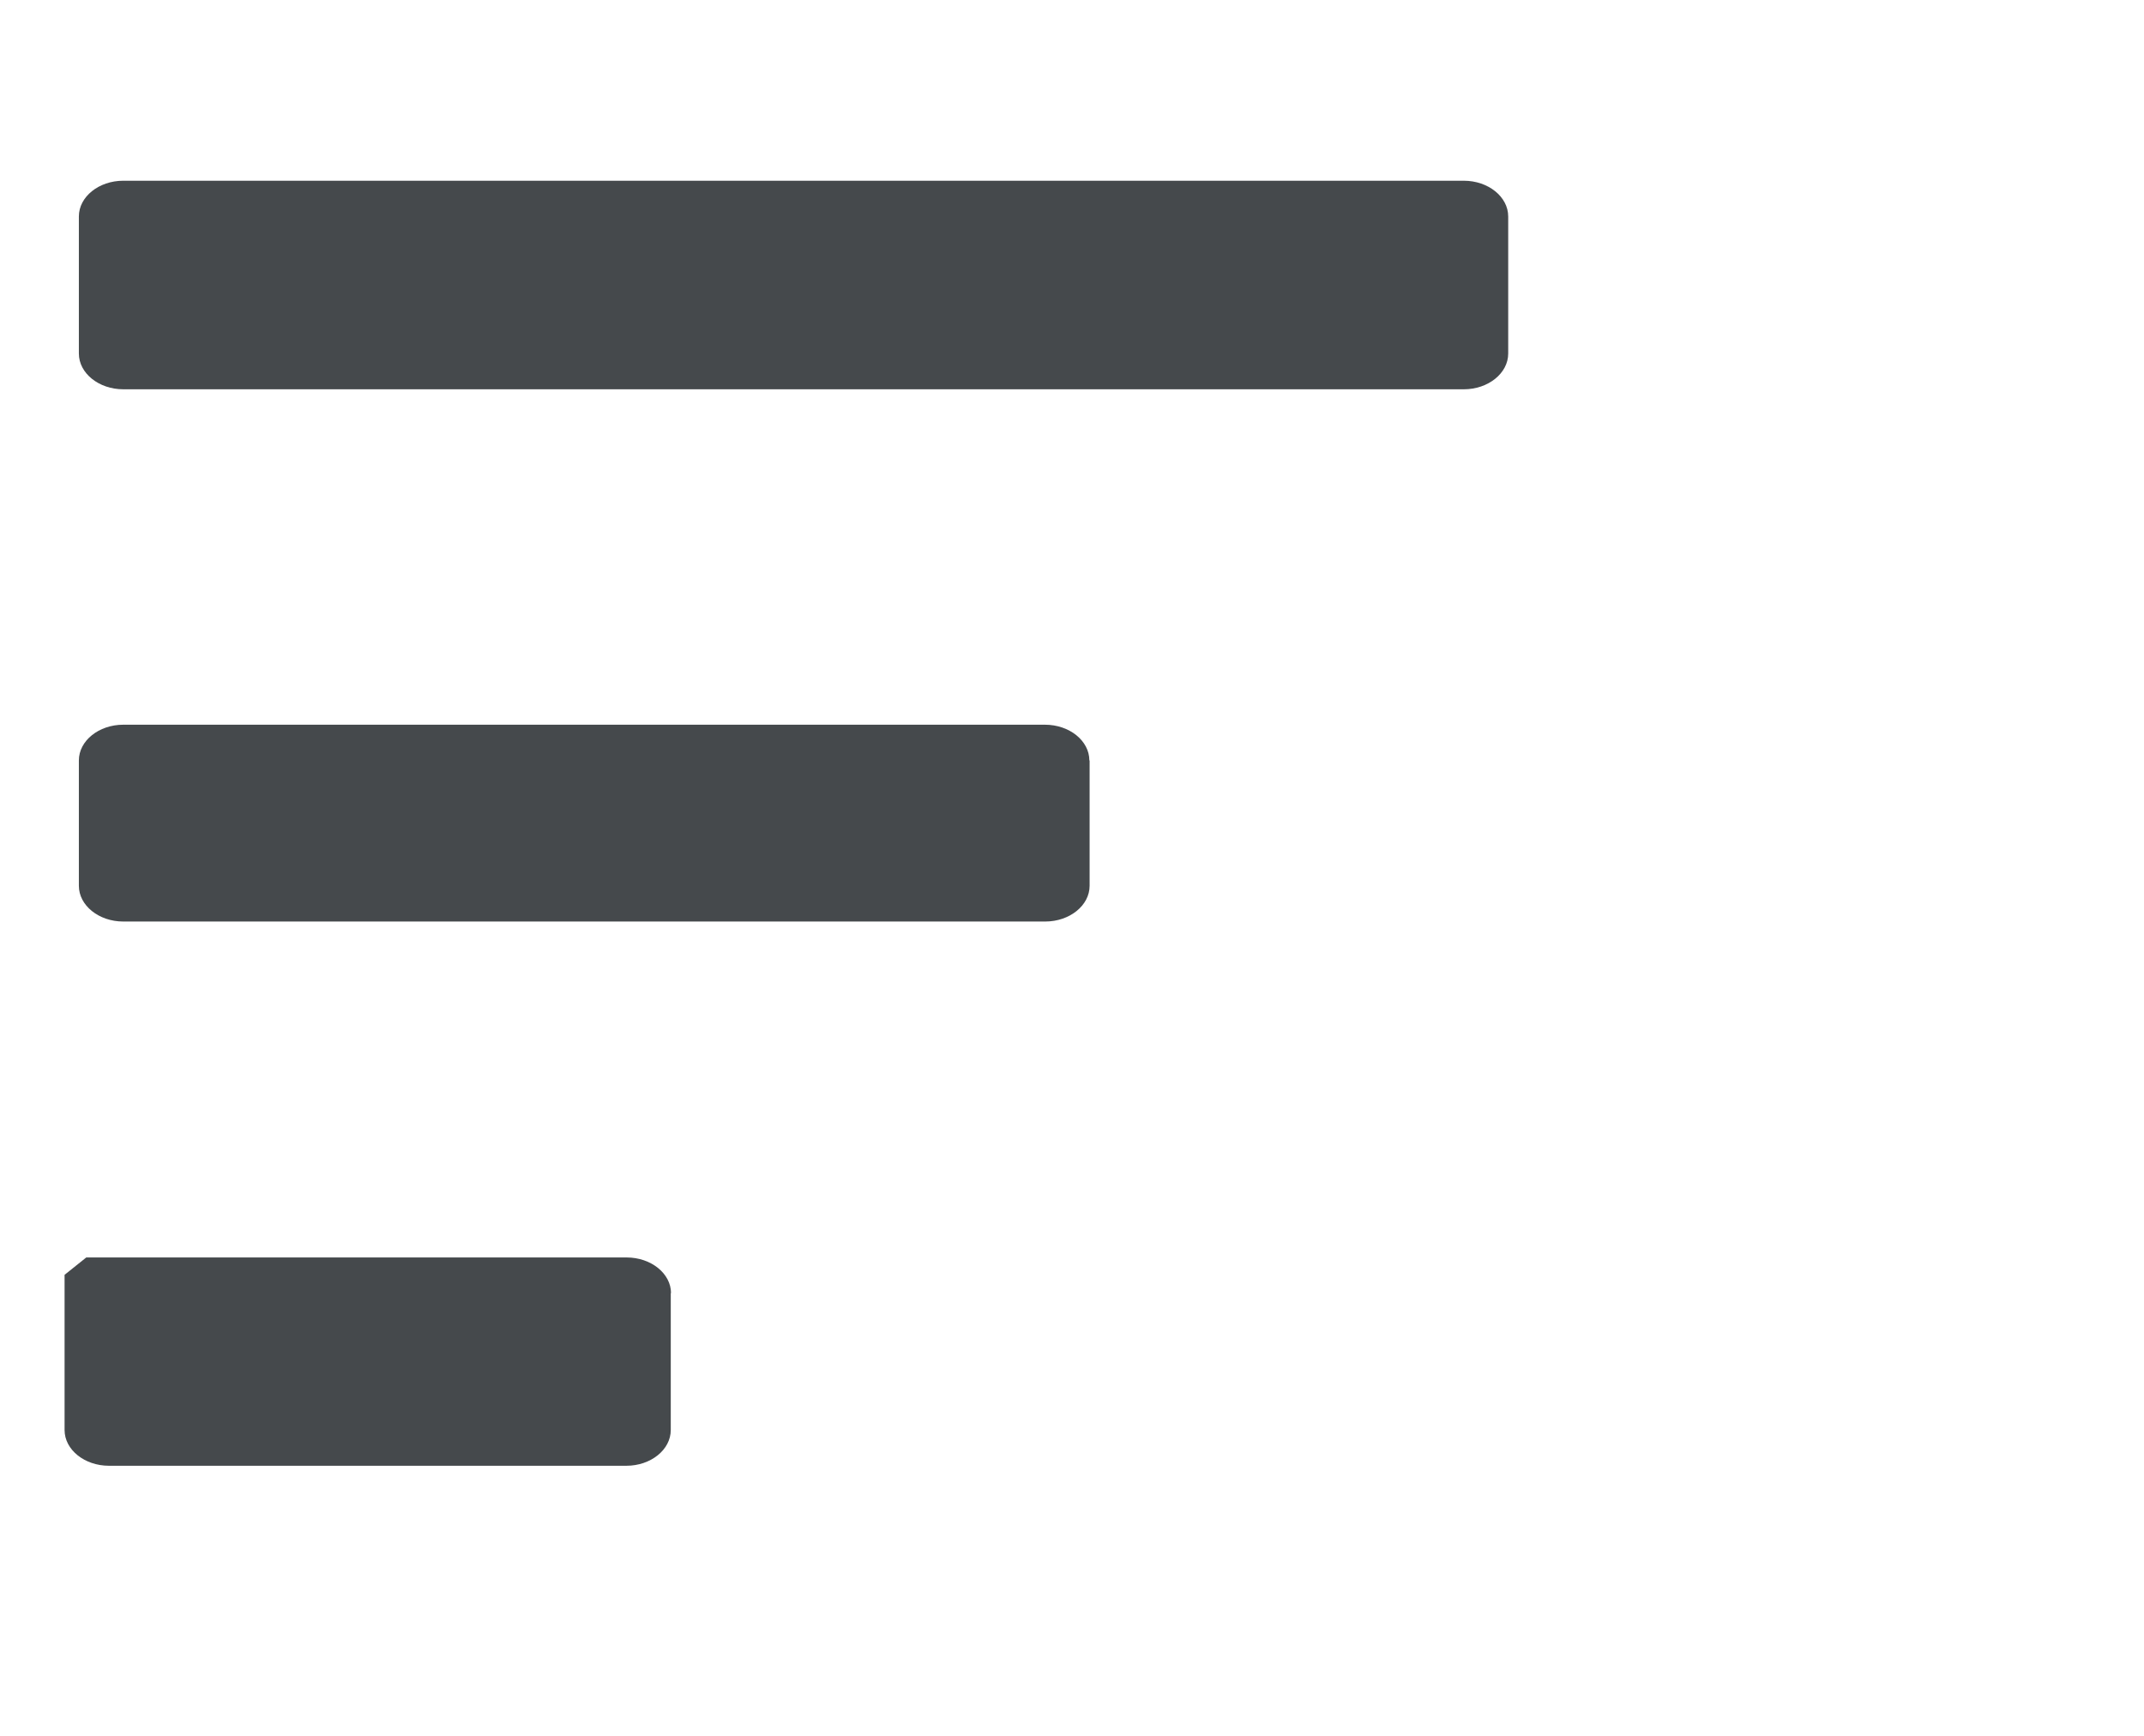
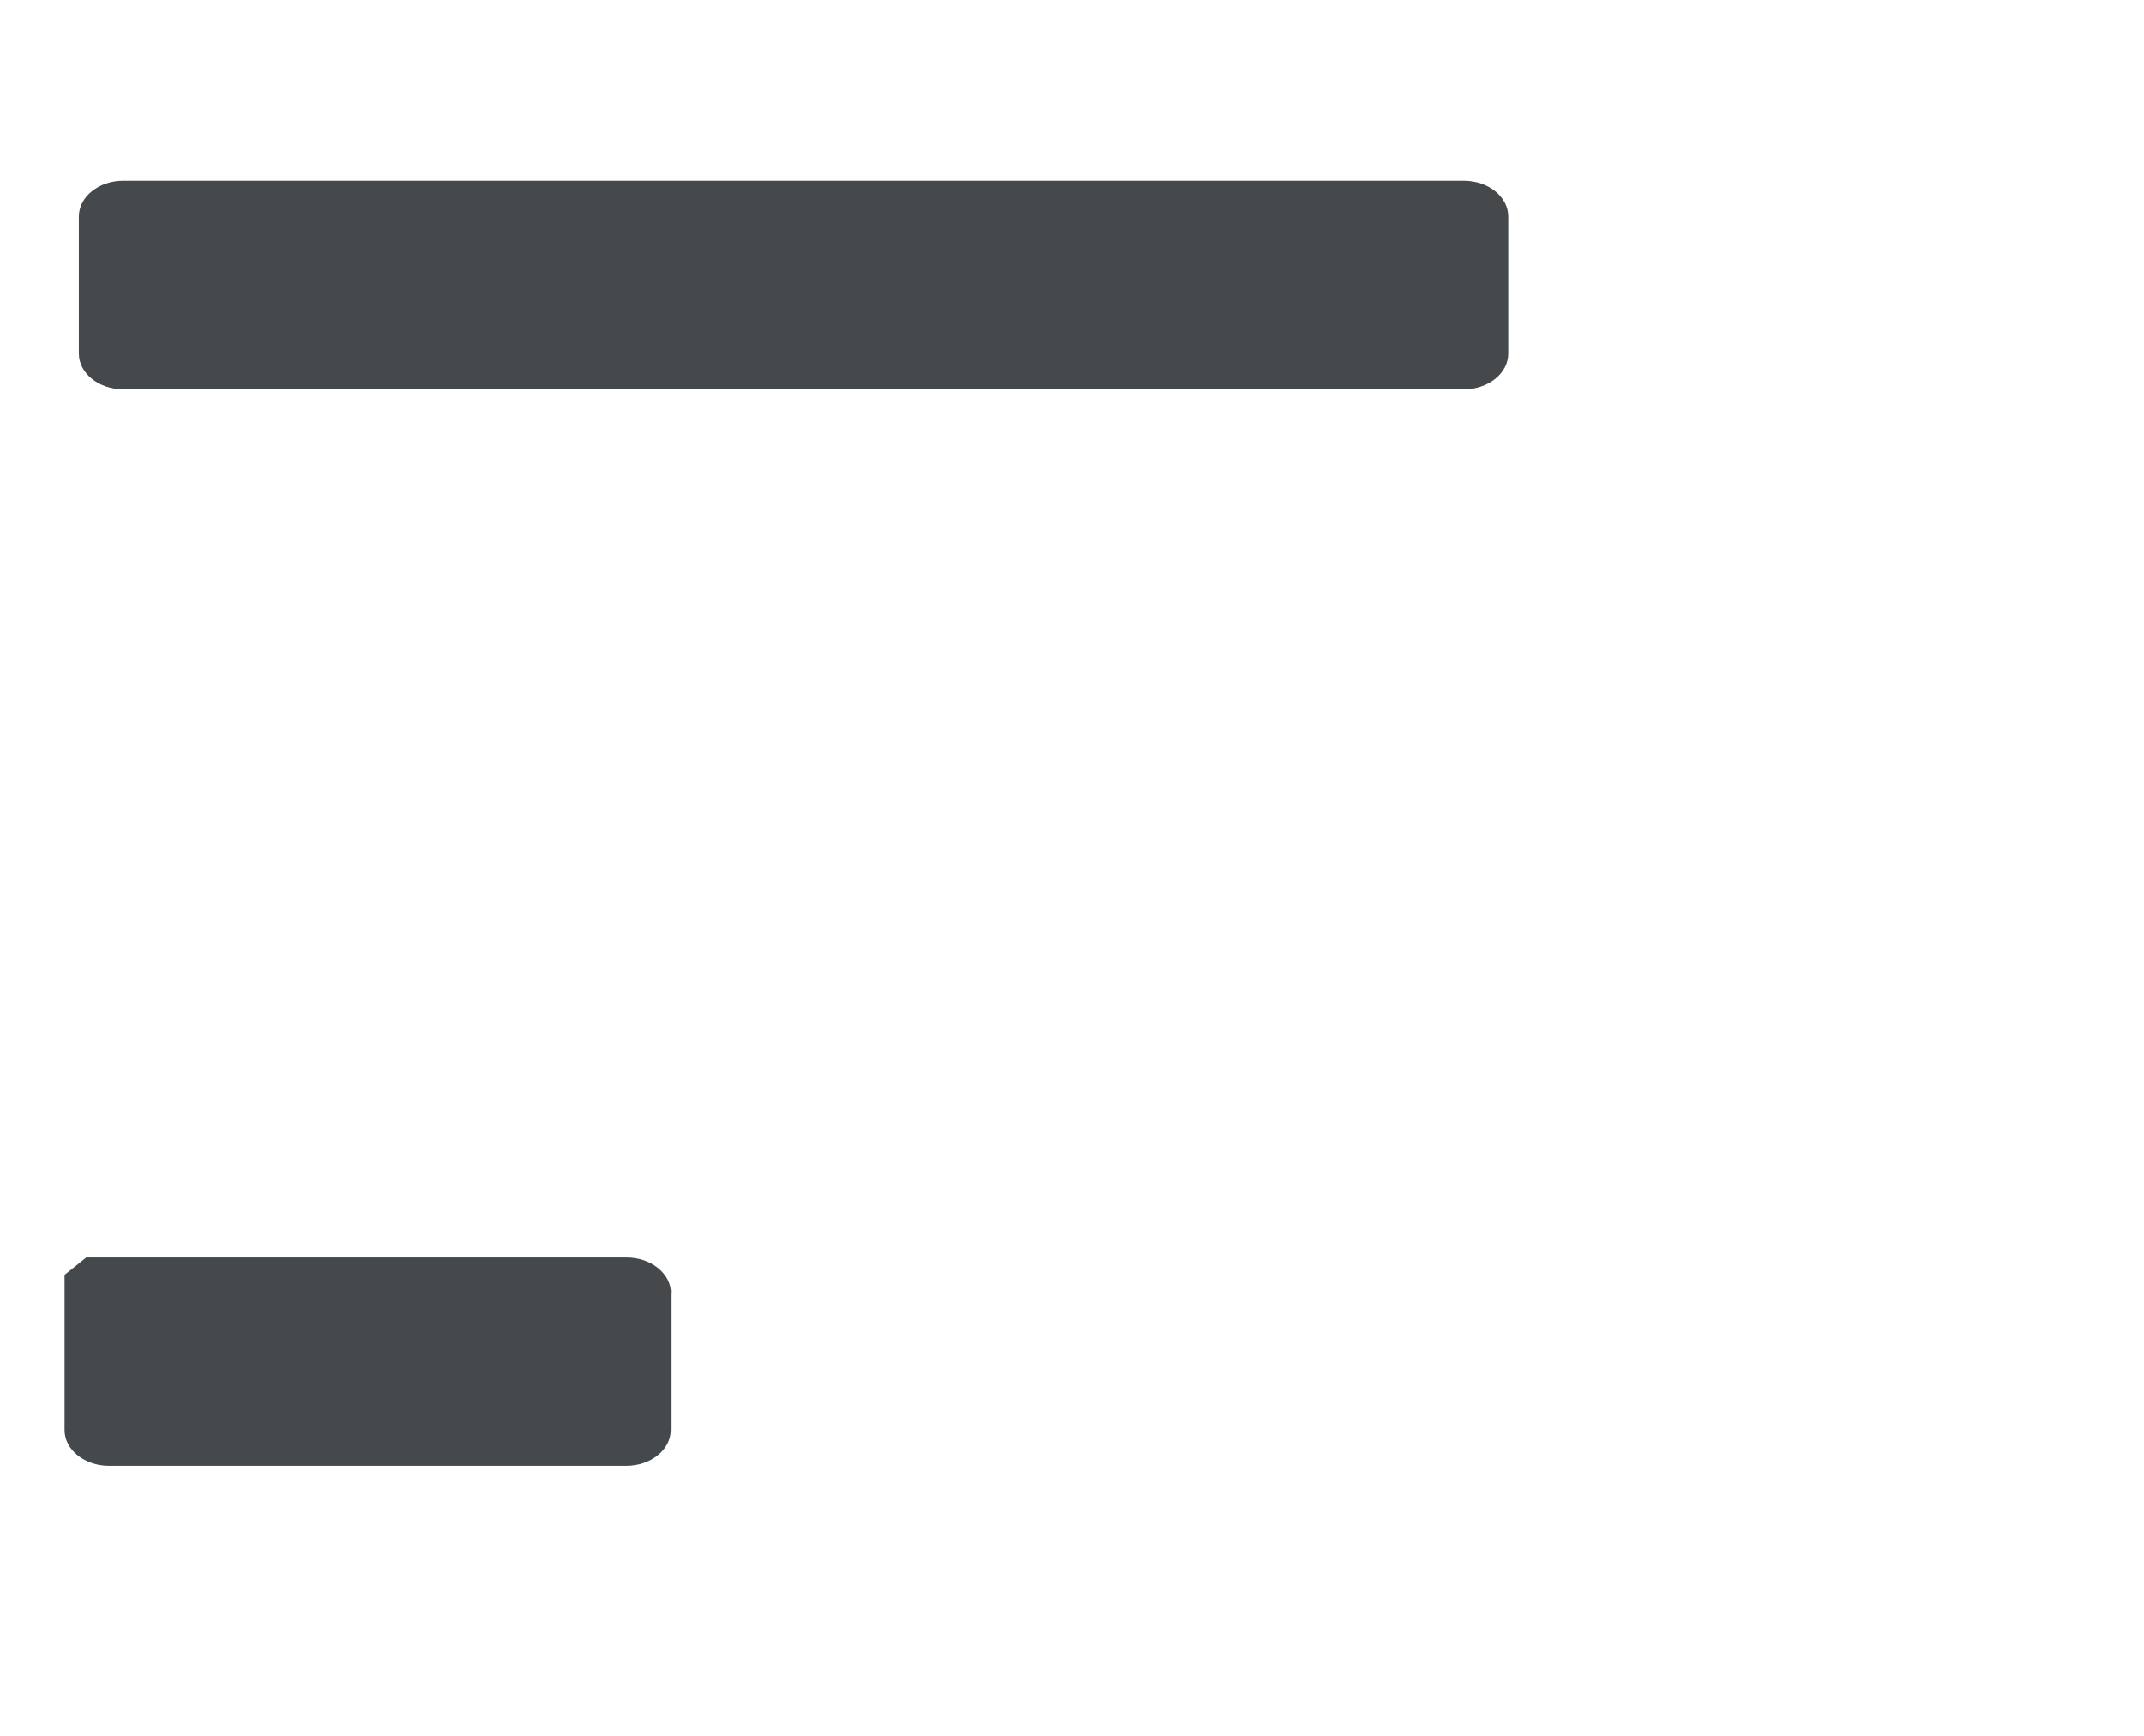
<svg xmlns="http://www.w3.org/2000/svg" id="Calque_1" data-name="Calque 1" viewBox="0 0 84 68">
  <defs>
    <style> .cls-1 { fill: #45494c; } </style>
  </defs>
  <path class="cls-1" d="M59.09,8.48v5.37c0,.77-.78,1.4-1.74,1.4H4.83c-.96,0-1.74-.63-1.74-1.4v-5.37c0-.77.78-1.4,1.74-1.4h52.52c.96,0,1.74.63,1.74,1.4Z" />
-   <path class="cls-1" d="M42.69,29.79v4.91c0,.77-.78,1.4-1.74,1.4H4.83c-.96,0-1.74-.63-1.74-1.4v-4.91c0-.77.78-1.4,1.74-1.4h36.11c.96,0,1.74.63,1.74,1.4Z" />
  <path class="cls-1" d="M26.28,50.65v5.37c0,.77-.78,1.4-1.74,1.4H4.27c-.96,0-1.74-.63-1.74-1.4v-6.08l.85-.68h21.17c.96,0,1.74.63,1.74,1.4Z" />
</svg>